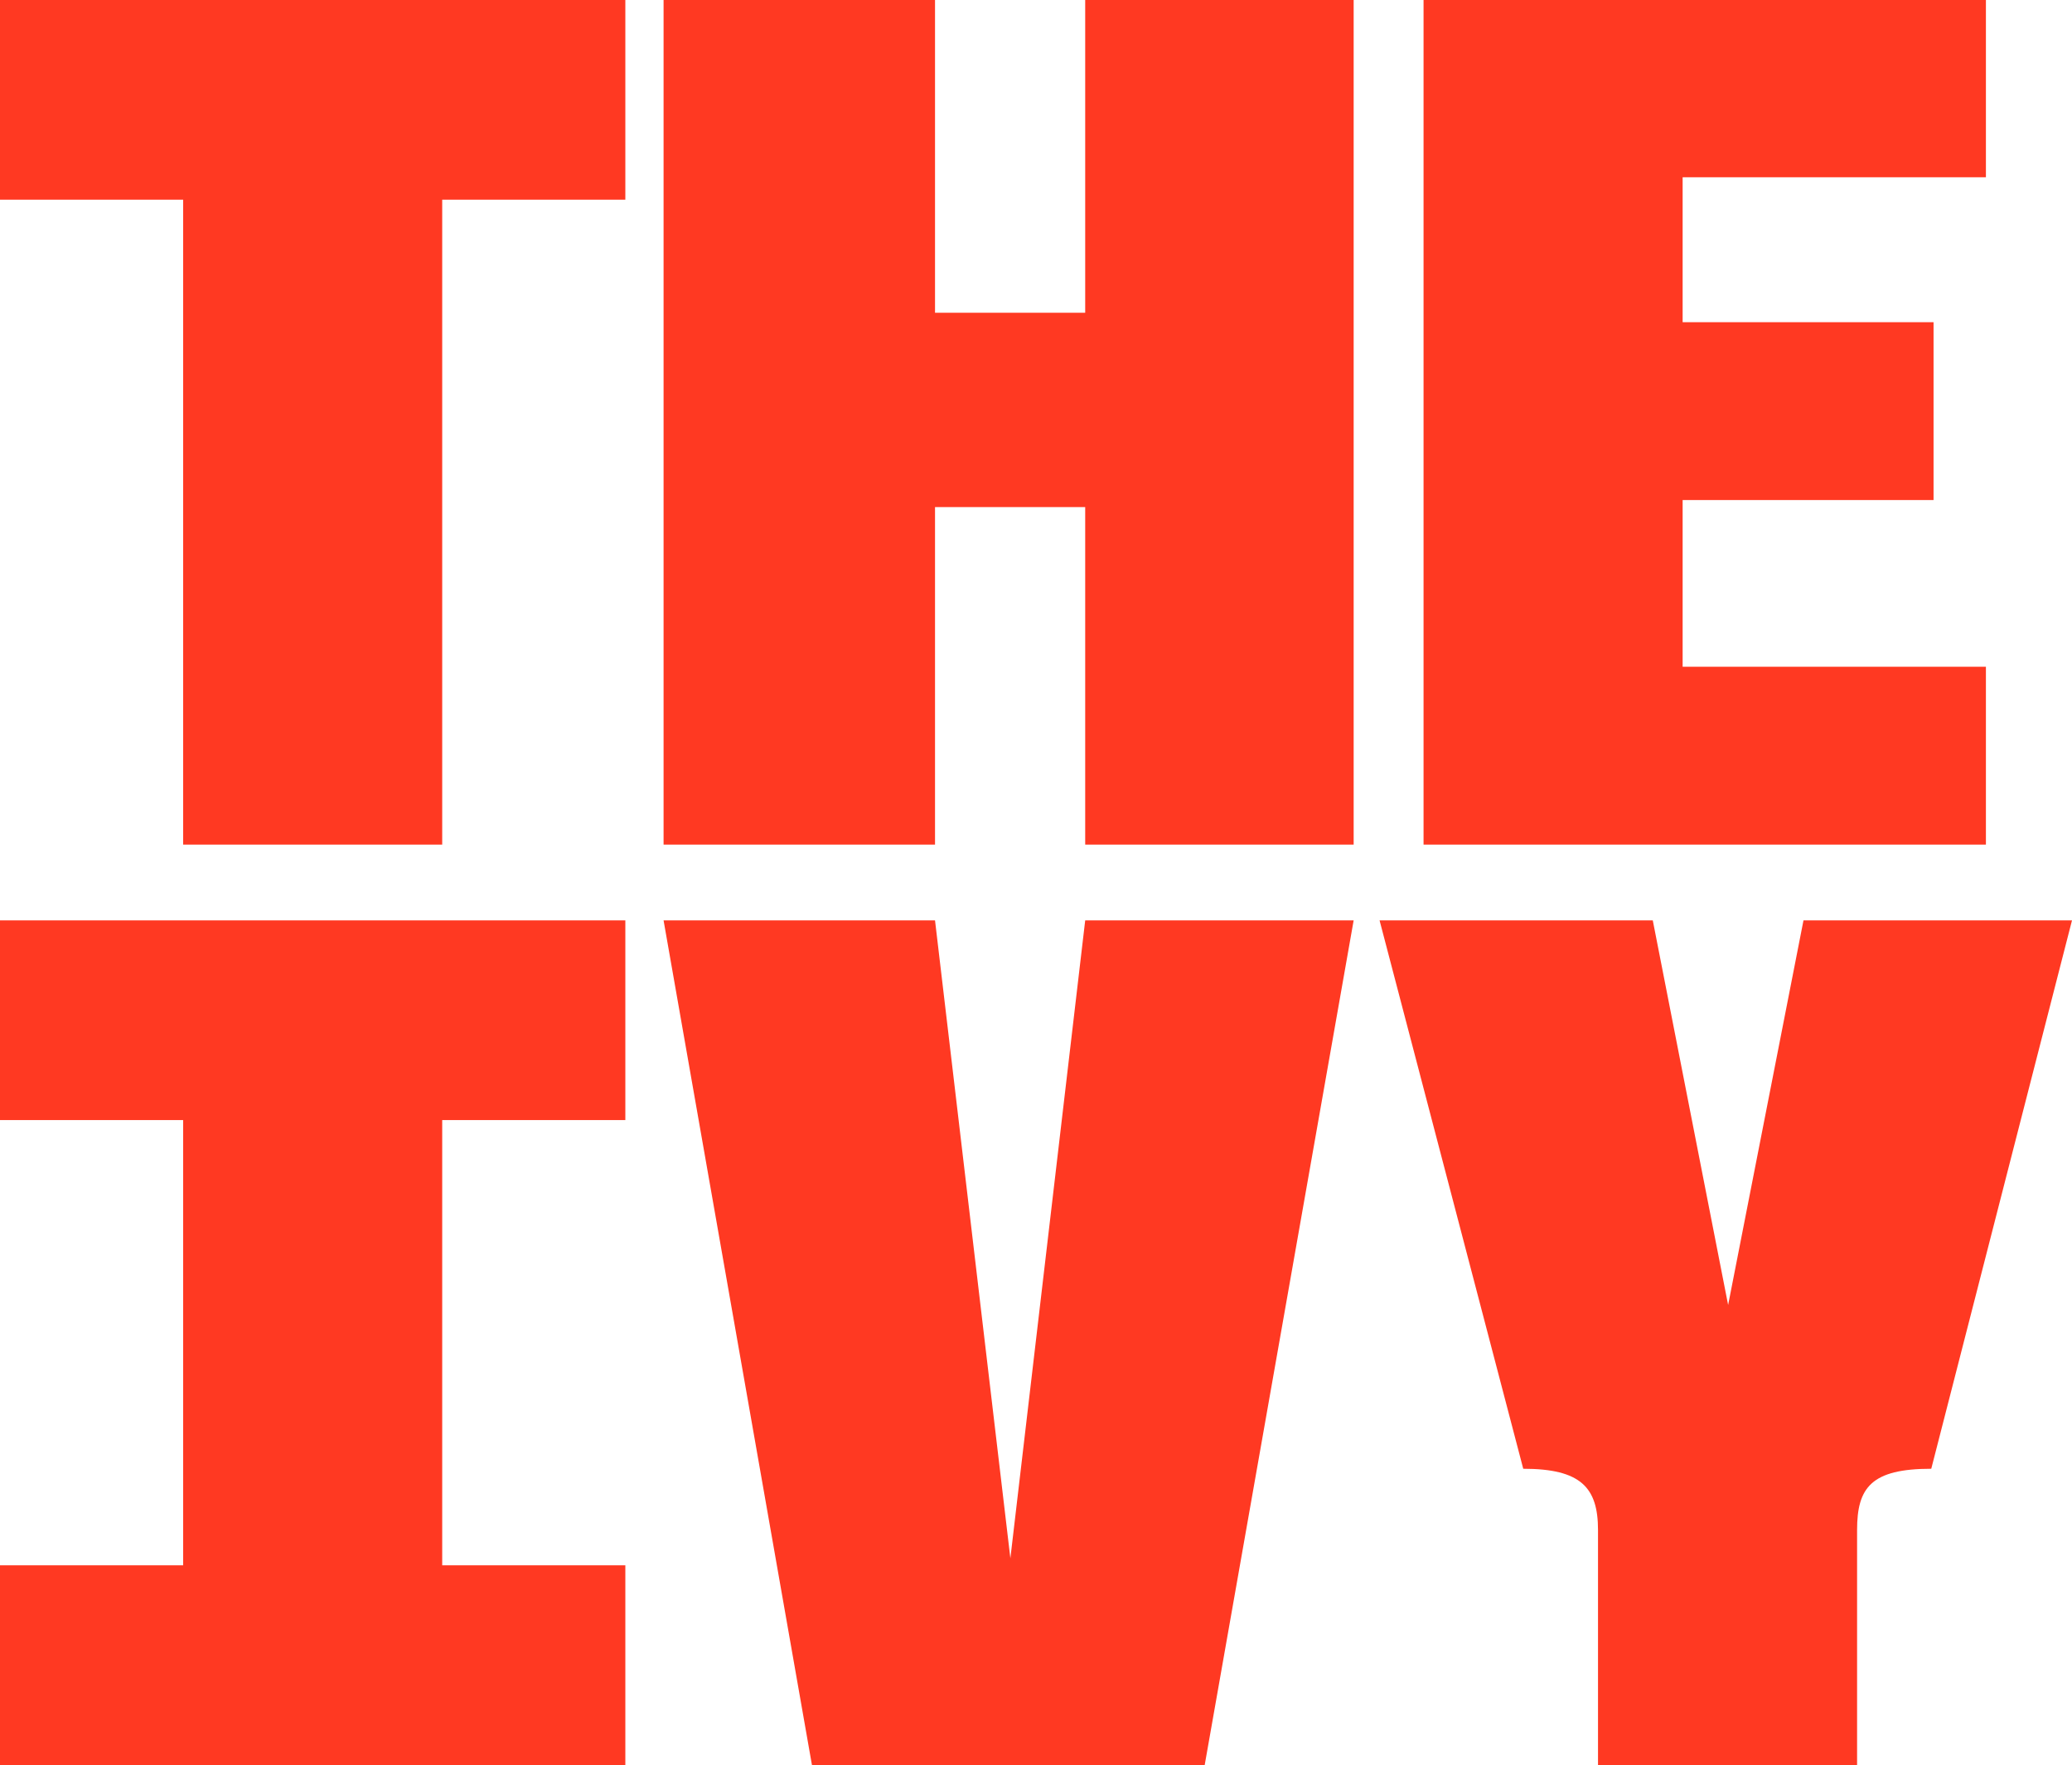
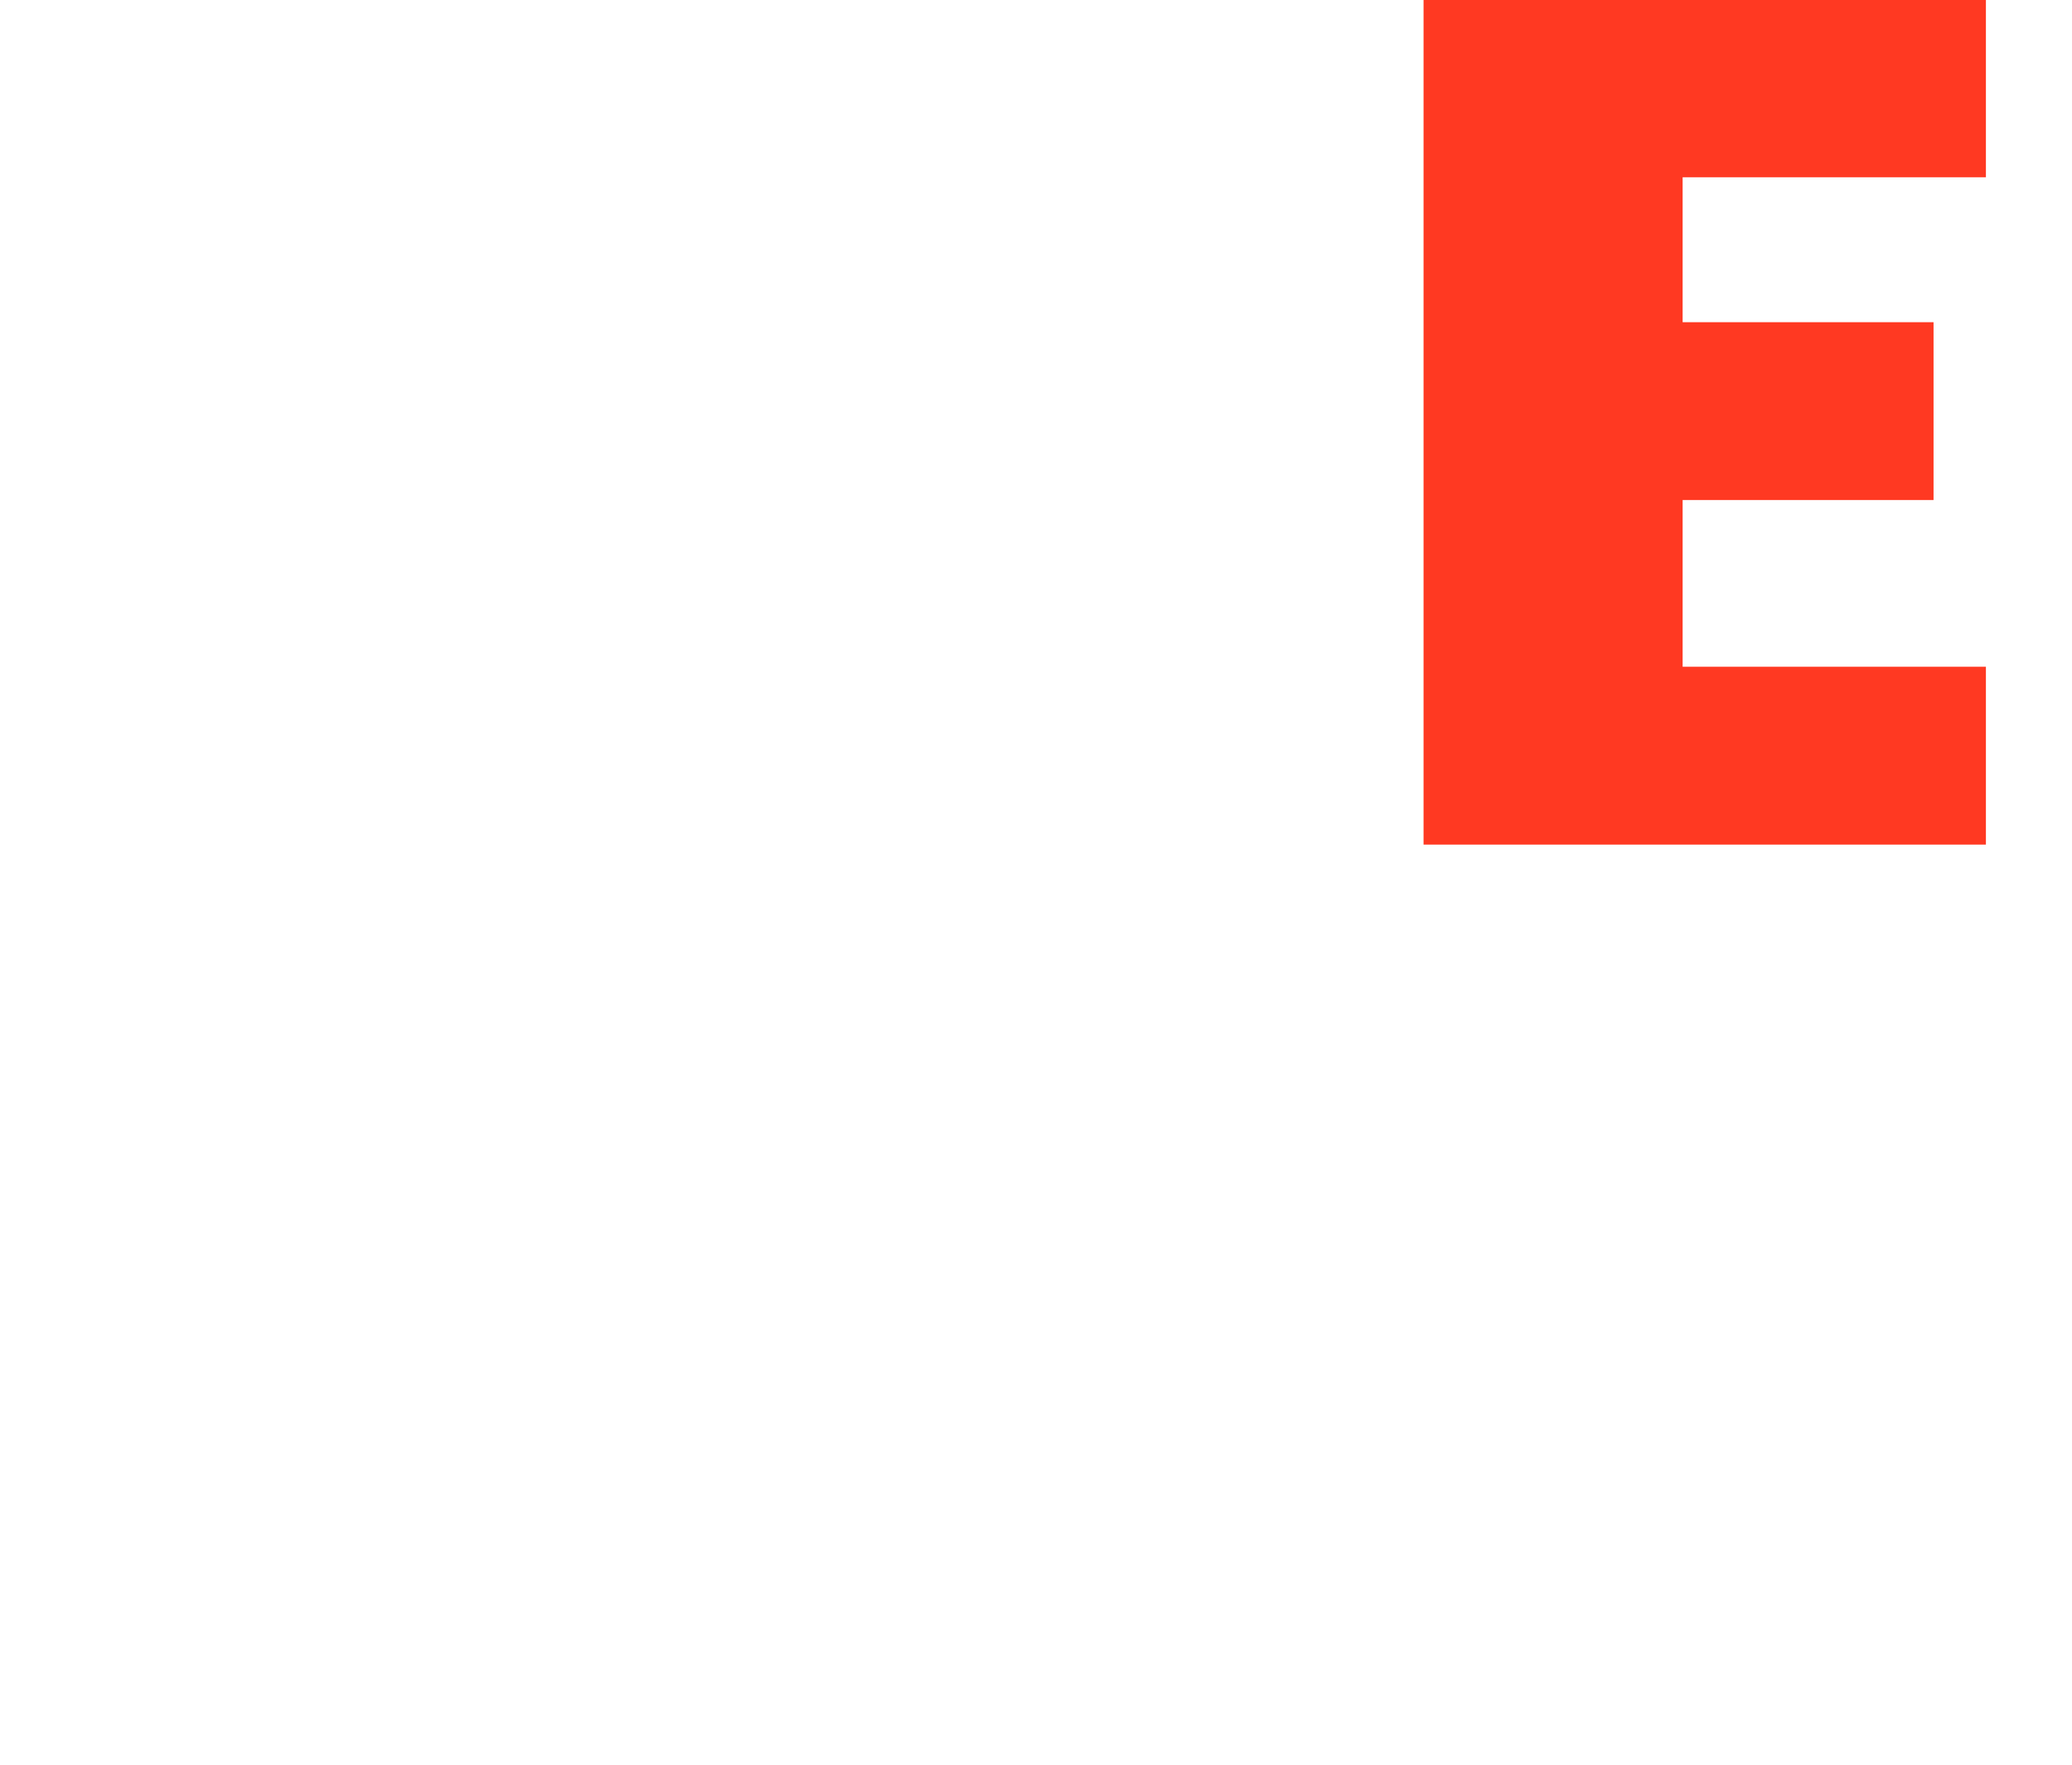
<svg xmlns="http://www.w3.org/2000/svg" id="Layer_1" data-name="Layer 1" viewBox="0 0 353.34 300.9">
  <defs>
    <style>.cls-1{fill:#ff3922;}</style>
  </defs>
-   <polygon class="cls-1" points="0 34.04 31.23 34.04 31.23 143.99 75.41 143.99 75.41 34.04 106.64 34.04 106.64 0 0 0 0 34.04" />
-   <polygon class="cls-1" points="185.06 53.32 159.45 53.32 159.45 0 113.16 0 113.16 143.99 159.45 143.99 159.45 86.45 185.06 86.45 185.06 143.99 230.84 143.99 230.84 0 185.06 0 185.06 53.32" />
  <polygon class="cls-1" points="338.66 113.67 286.94 113.67 286.94 85.25 329.73 85.25 329.73 54.93 286.94 54.93 286.94 30.22 338.66 30.22 338.66 0 242.76 0 242.76 143.99 338.66 143.99 338.66 113.67" />
-   <polygon class="cls-1" points="172.3 265.66 159.45 156.91 113.16 156.91 138.46 300.9 205.44 300.9 230.84 156.91 185.06 156.91 172.3 265.66" />
-   <path class="cls-1" d="M307.55,156.91,294.7,222.48l-12.85-65.57H235.26l24.5,93.49c9.84,0,12.75,3.21,12.75,10.44V300.9h44.18V260.84c0-7.23,2.41-10.44,12.65-10.44l24-93.49Z" transform="translate(0 0)" />
-   <polygon class="cls-1" points="31.23 156.91 0 156.91 0 190.95 31.23 190.95 31.23 266.86 0 266.86 0 300.9 31.23 300.9 75.41 300.9 106.64 300.9 106.64 266.86 75.41 266.86 75.41 190.95 106.64 190.95 106.64 156.91 75.41 156.91 31.23 156.91" />
</svg>